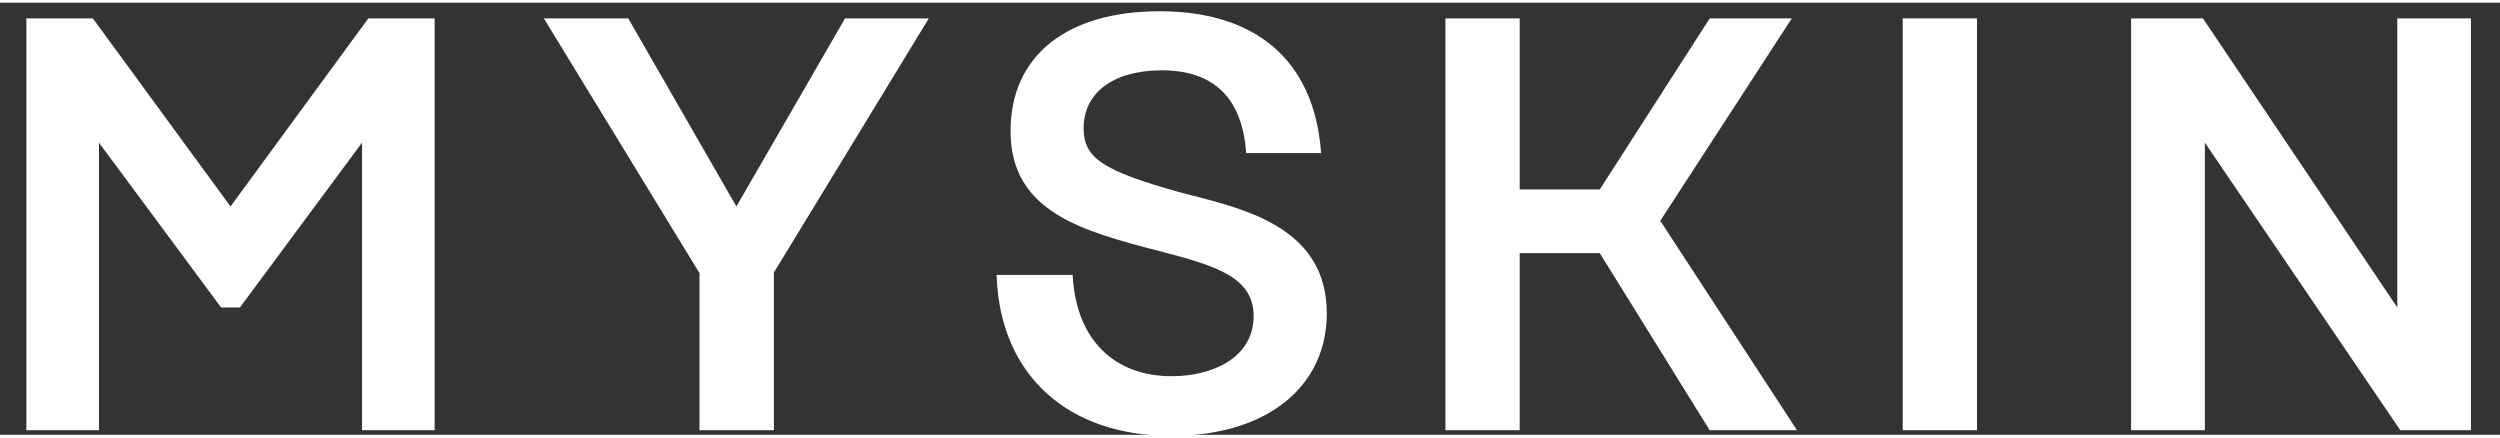
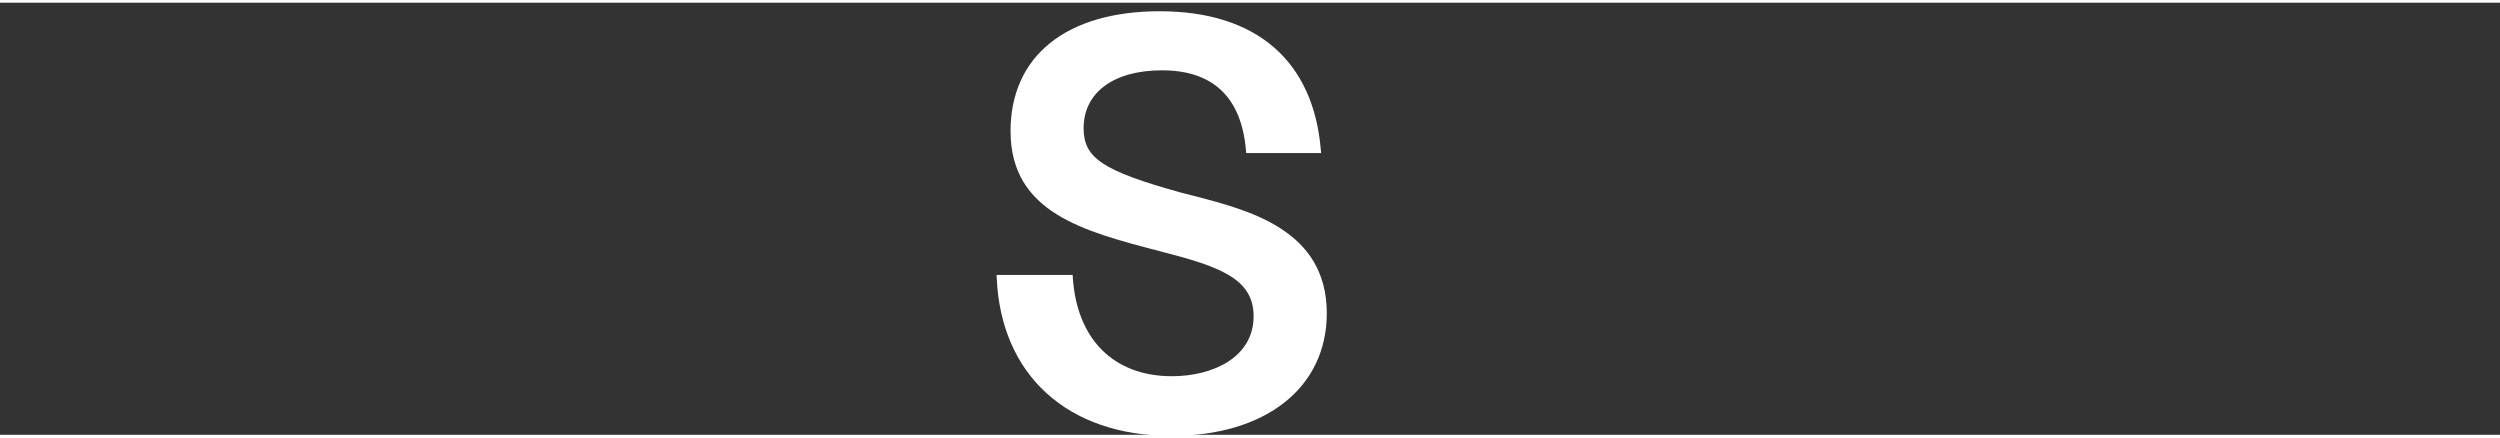
<svg xmlns="http://www.w3.org/2000/svg" width="80px" height="14px" viewBox="0 0 81 14">
  <rect x="0" y="0" width="81" height="14" fill="#333333" stroke="none" />
  <g id="surface1">
    <path style=" stroke:none;fill-rule:nonzero;fill:rgb(100%,100%,100%);fill-opacity:1;" d="M 38.66 6.254 C 38.52 6.219 38.379 6.184 38.246 6.148 C 35.727 5.445 35.109 5.035 35.109 4.066 C 35.109 2.91 36.082 2.191 37.648 2.191 C 39.312 2.191 40.23 3.074 40.371 4.805 L 40.375 4.871 L 42.805 4.871 L 42.797 4.793 C 42.562 1.883 40.707 0.277 37.574 0.277 C 34.547 0.277 32.742 1.73 32.742 4.16 C 32.742 6.797 35.098 7.406 37.594 8.055 C 39.473 8.539 40.617 8.922 40.617 10.156 C 40.617 11.5 39.285 12.102 37.969 12.102 C 36.082 12.102 34.883 10.902 34.758 8.887 L 34.754 8.82 L 32.289 8.82 L 32.293 8.895 C 32.422 12.066 34.59 14.035 37.949 14.035 C 41.012 14.035 42.988 12.473 42.988 10.059 C 42.984 7.367 40.488 6.727 38.66 6.254 Z M 38.66 6.254 " />
-     <path style=" stroke:none;fill-rule:nonzero;fill:rgb(100%,100%,100%);fill-opacity:1;" d="M 23.859 6.602 L 20.355 0.508 L 17.621 0.508 L 22.664 8.762 L 22.664 13.852 L 25.074 13.852 L 25.074 8.742 L 30.094 0.508 L 27.379 0.508 Z M 23.859 6.602 " />
-     <path style=" stroke:none;fill-rule:nonzero;fill:rgb(100%,100%,100%);fill-opacity:1;" d="M 11.934 0.508 L 7.469 6.602 L 3.008 0.508 L 0.855 0.508 L 0.855 13.852 L 3.207 13.852 L 3.207 4.535 L 7.164 9.875 L 7.773 9.875 L 11.73 4.535 L 11.73 13.852 L 14.082 13.852 L 14.082 0.508 Z M 11.934 0.508 " />
-     <path style=" stroke:none;fill-rule:nonzero;fill:rgb(100%,100%,100%);fill-opacity:1;" d="M 77.672 0.508 L 77.672 9.875 L 71.375 0.508 L 69.047 0.508 L 69.047 13.852 L 71.438 13.852 L 71.438 4.535 L 77.77 13.852 L 80.059 13.852 L 80.059 0.508 Z M 77.672 0.508 " />
-     <path style=" stroke:none;fill-rule:nonzero;fill:rgb(100%,100%,100%);fill-opacity:1;" d="M 55.391 13.852 L 58.223 13.852 L 53.793 7.066 L 58.055 0.508 L 55.395 0.508 L 51.832 6.051 L 49.238 6.051 L 49.238 0.508 L 46.832 0.508 L 46.832 13.852 L 49.238 13.852 L 49.238 8.113 L 51.832 8.113 L 55.371 13.816 Z M 55.391 13.852 " />
-     <path style=" stroke:none;fill-rule:evenodd;fill:rgb(100%,100%,100%);fill-opacity:1;" d="M 61.648 0.508 L 64.055 0.508 L 64.055 13.852 L 61.648 13.852 Z M 61.648 0.508 " />
  </g>
</svg>